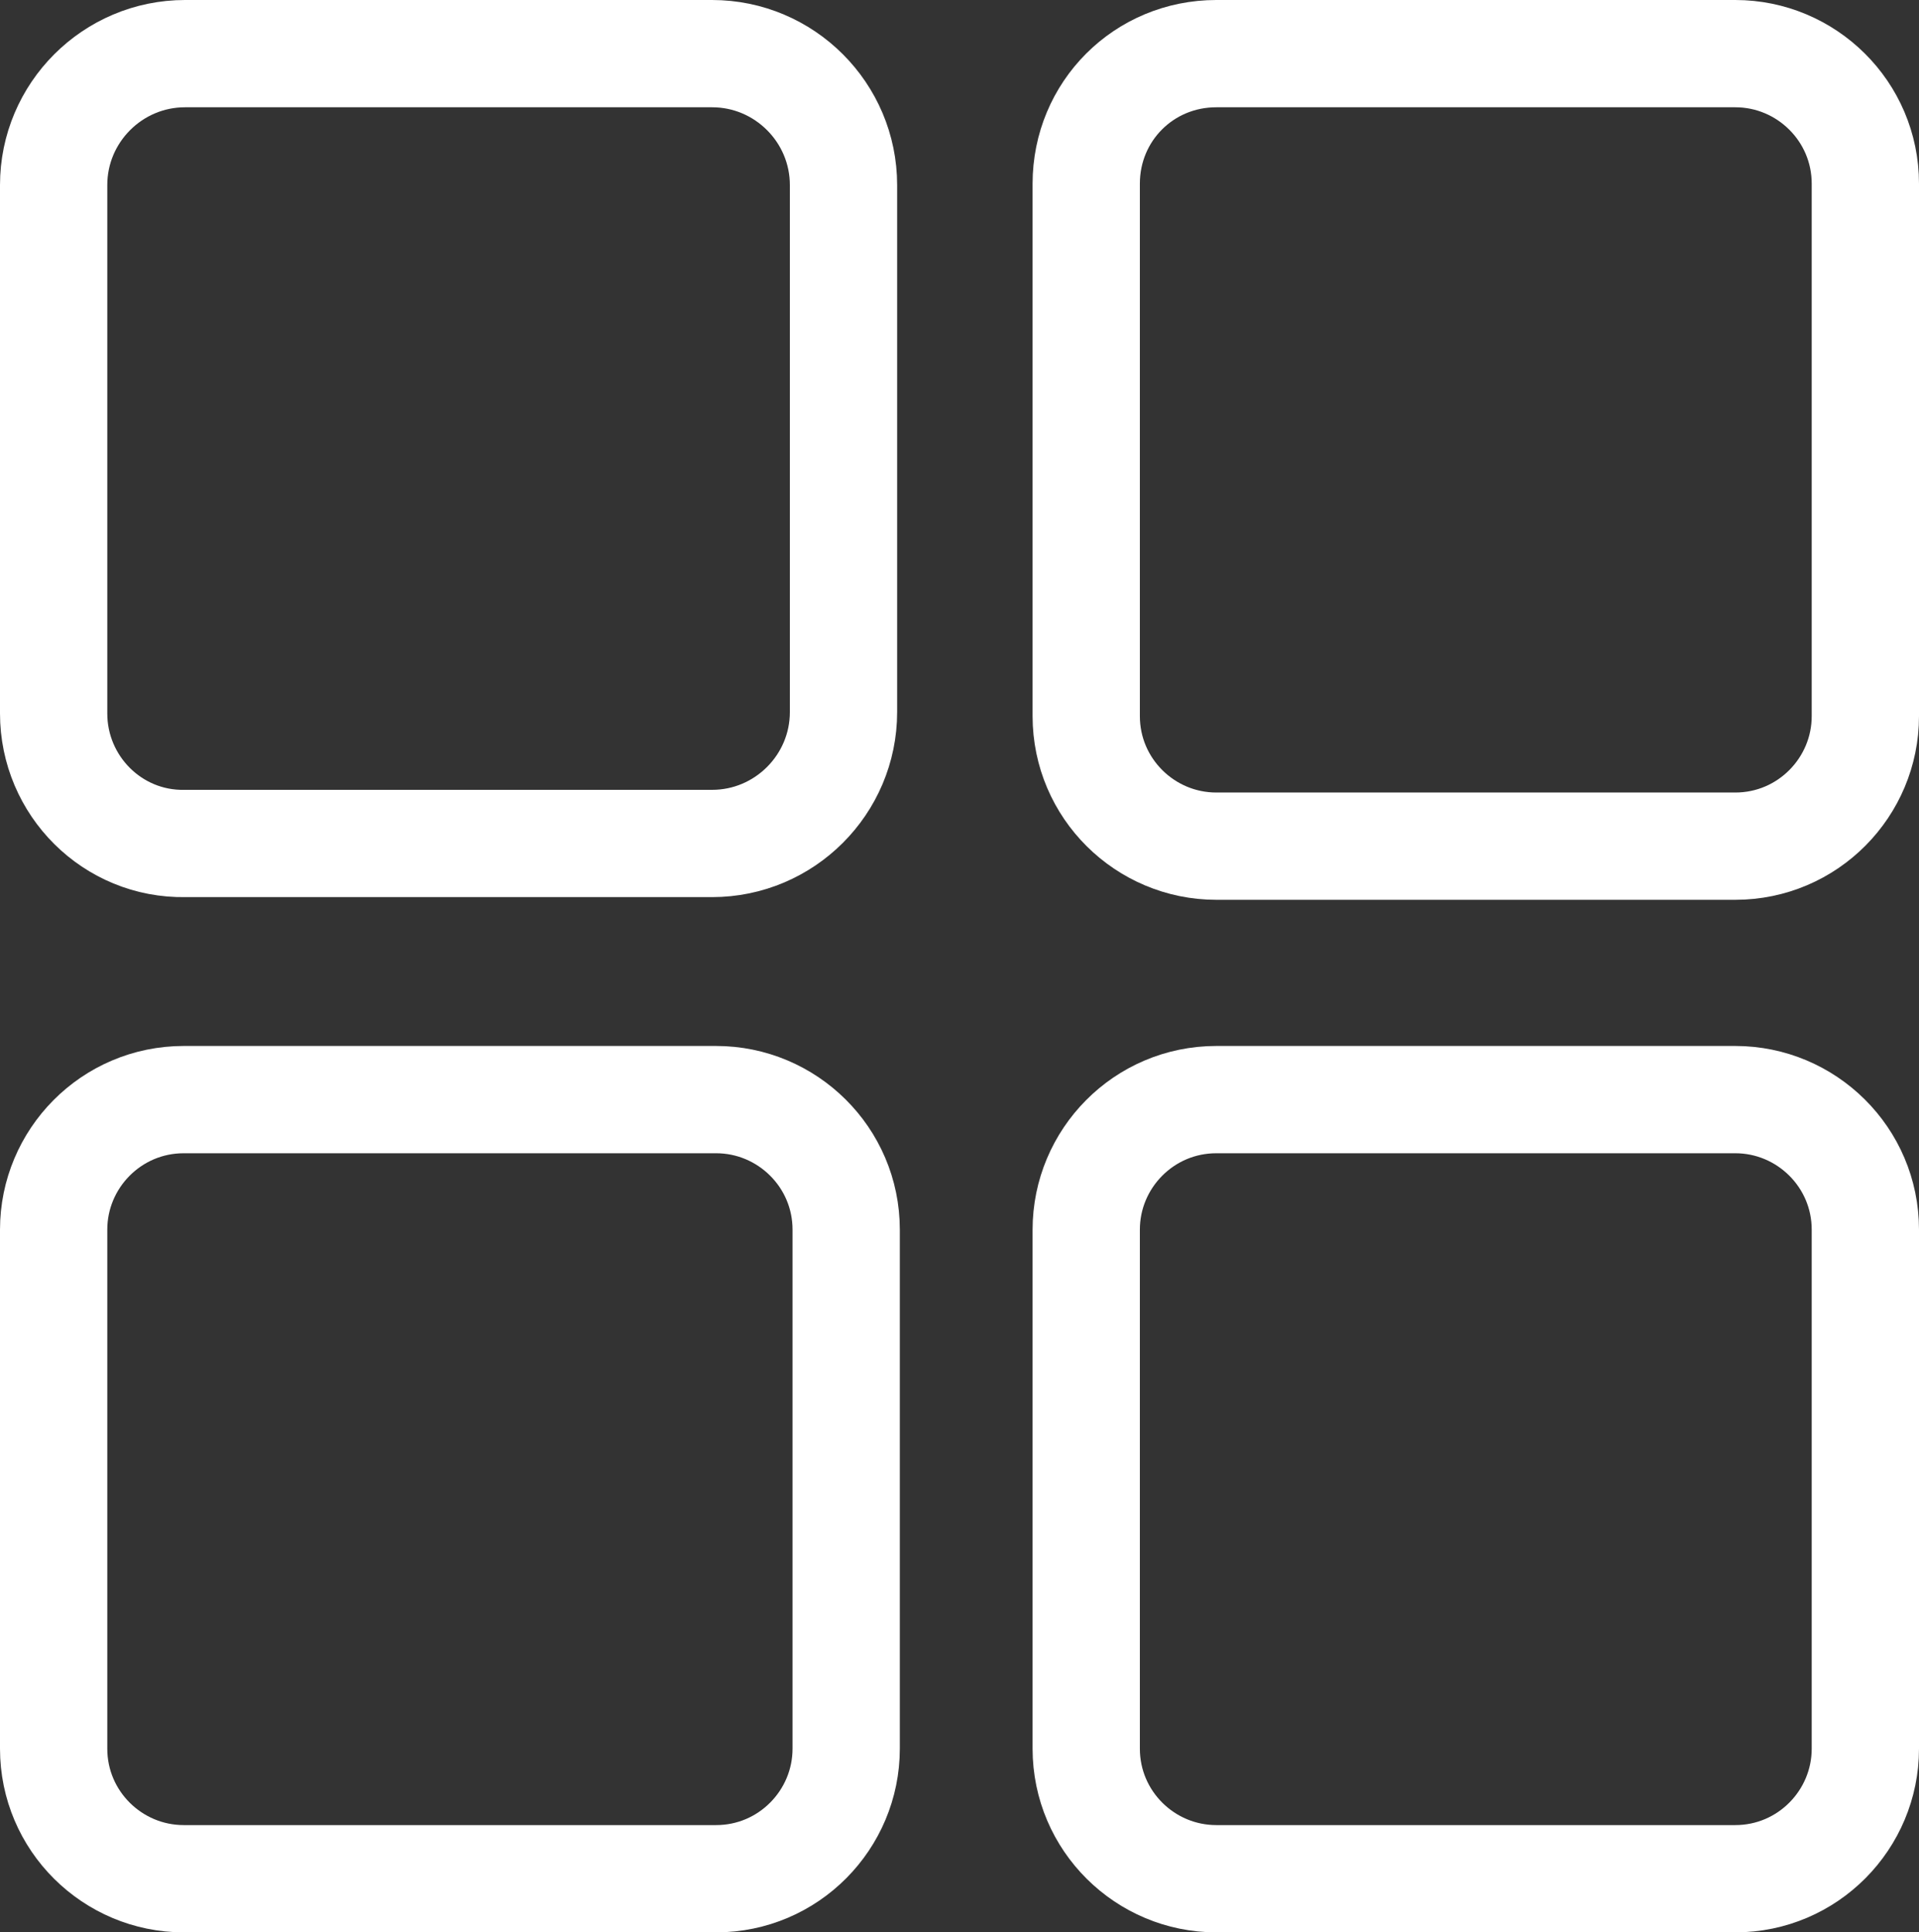
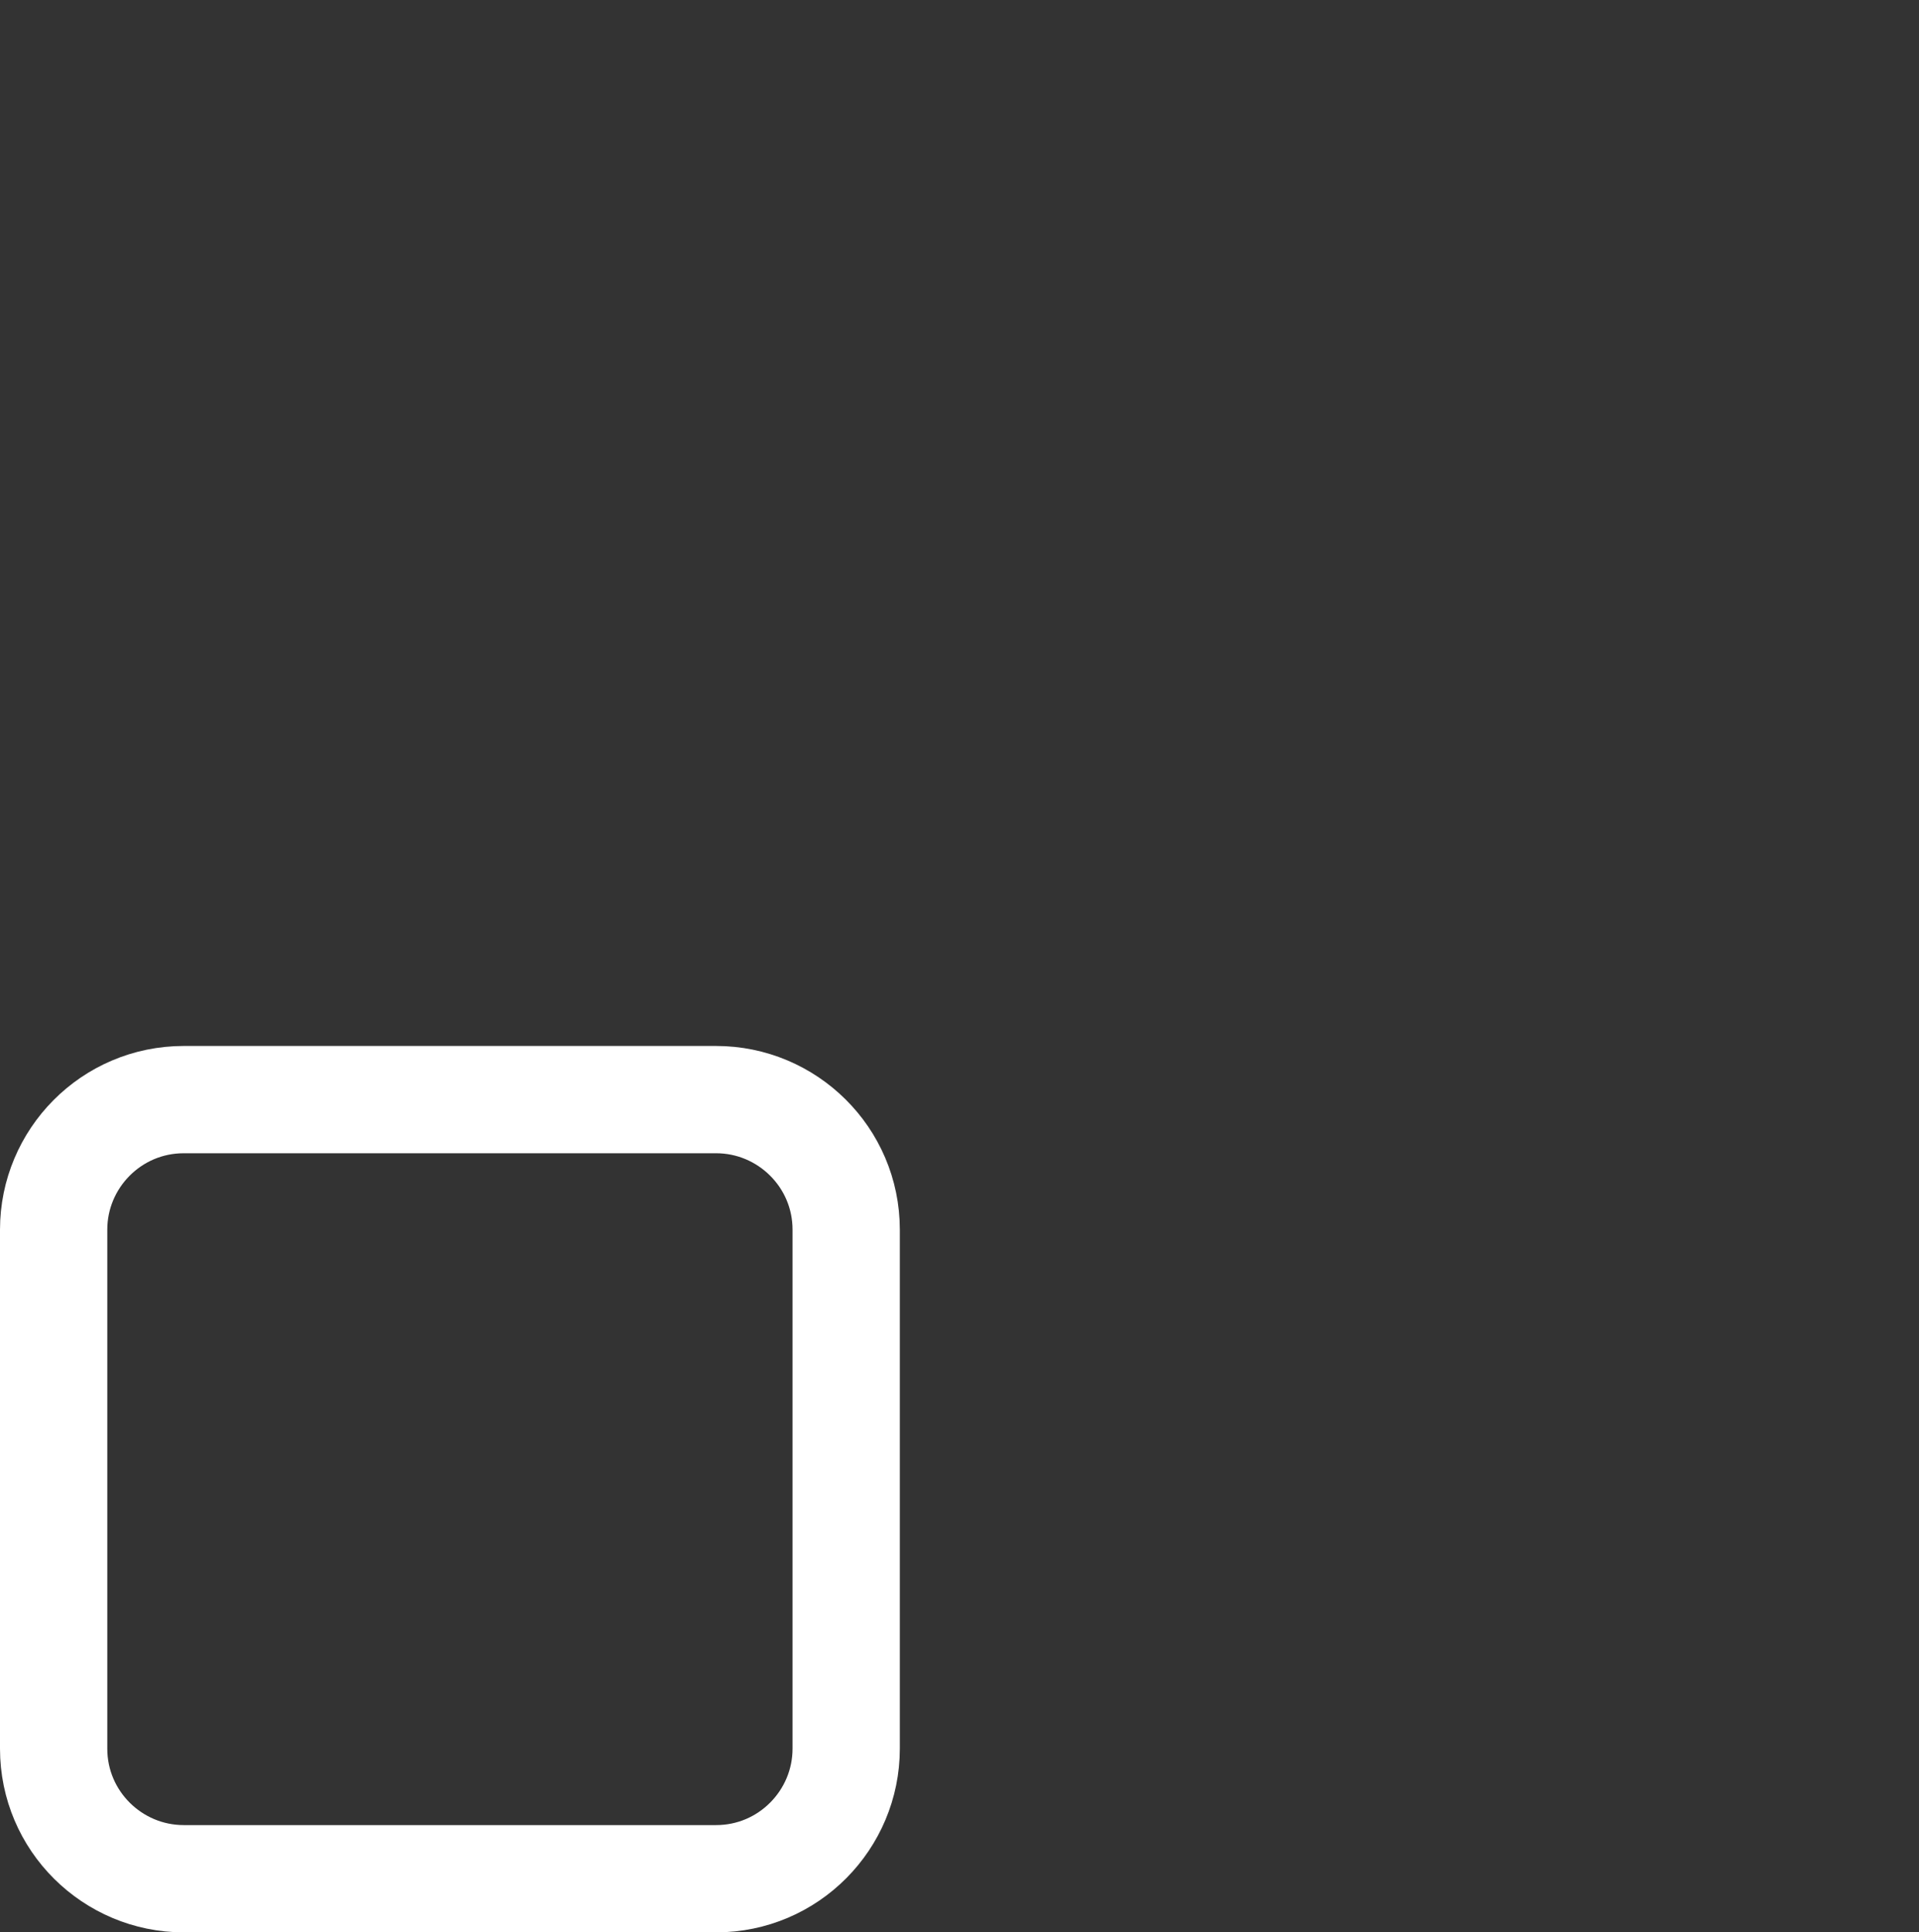
<svg xmlns="http://www.w3.org/2000/svg" version="1.1" id="Layer_1" x="0px" y="0px" viewBox="0 0 143.1 144.1" style="enable-background:new 0 0 143.1 144.1;" xml:space="preserve">
  <rect x="0" y="0" width="143.1" height="144.1" fill="#333333" stroke="none" />
  <style type="text/css">
	.st0{fill:none;stroke:#FFFFFF;stroke-width:8;stroke-miterlimit:8;}
</style>
-   <path class="st0" d="M4,13.8C4,8.4,8.4,4,13.8,4h39.3c5.4,0,9.8,4.4,9.8,9.8v39.3c0,5.4-4.4,9.8-9.8,9.8H13.8C8.4,63,4,58.6,4,53.2  V13.8z" />
-   <path class="st0" d="M81,13.7C81,8.3,85.3,4,90.7,4h38.7c5.3,0,9.7,4.3,9.7,9.7v39.7c0,5.3-4.3,9.7-9.7,9.7H90.7  c-5.3,0-9.7-4.3-9.7-9.7V13.7z" />
-   <path class="st0" d="M81,91.7c0-5.3,4.3-9.7,9.7-9.7h38.7c5.3,0,9.7,4.3,9.7,9.7v38.7c0,5.3-4.3,9.7-9.7,9.7H90.7  c-5.3,0-9.7-4.3-9.7-9.7V91.7z" />
  <path class="st0" d="M4,91.7c0-5.3,4.3-9.7,9.7-9.7h39.7c5.3,0,9.7,4.3,9.7,9.7v38.7c0,5.3-4.3,9.7-9.7,9.7H13.7  c-5.3,0-9.7-4.3-9.7-9.7V91.7z" />
</svg>